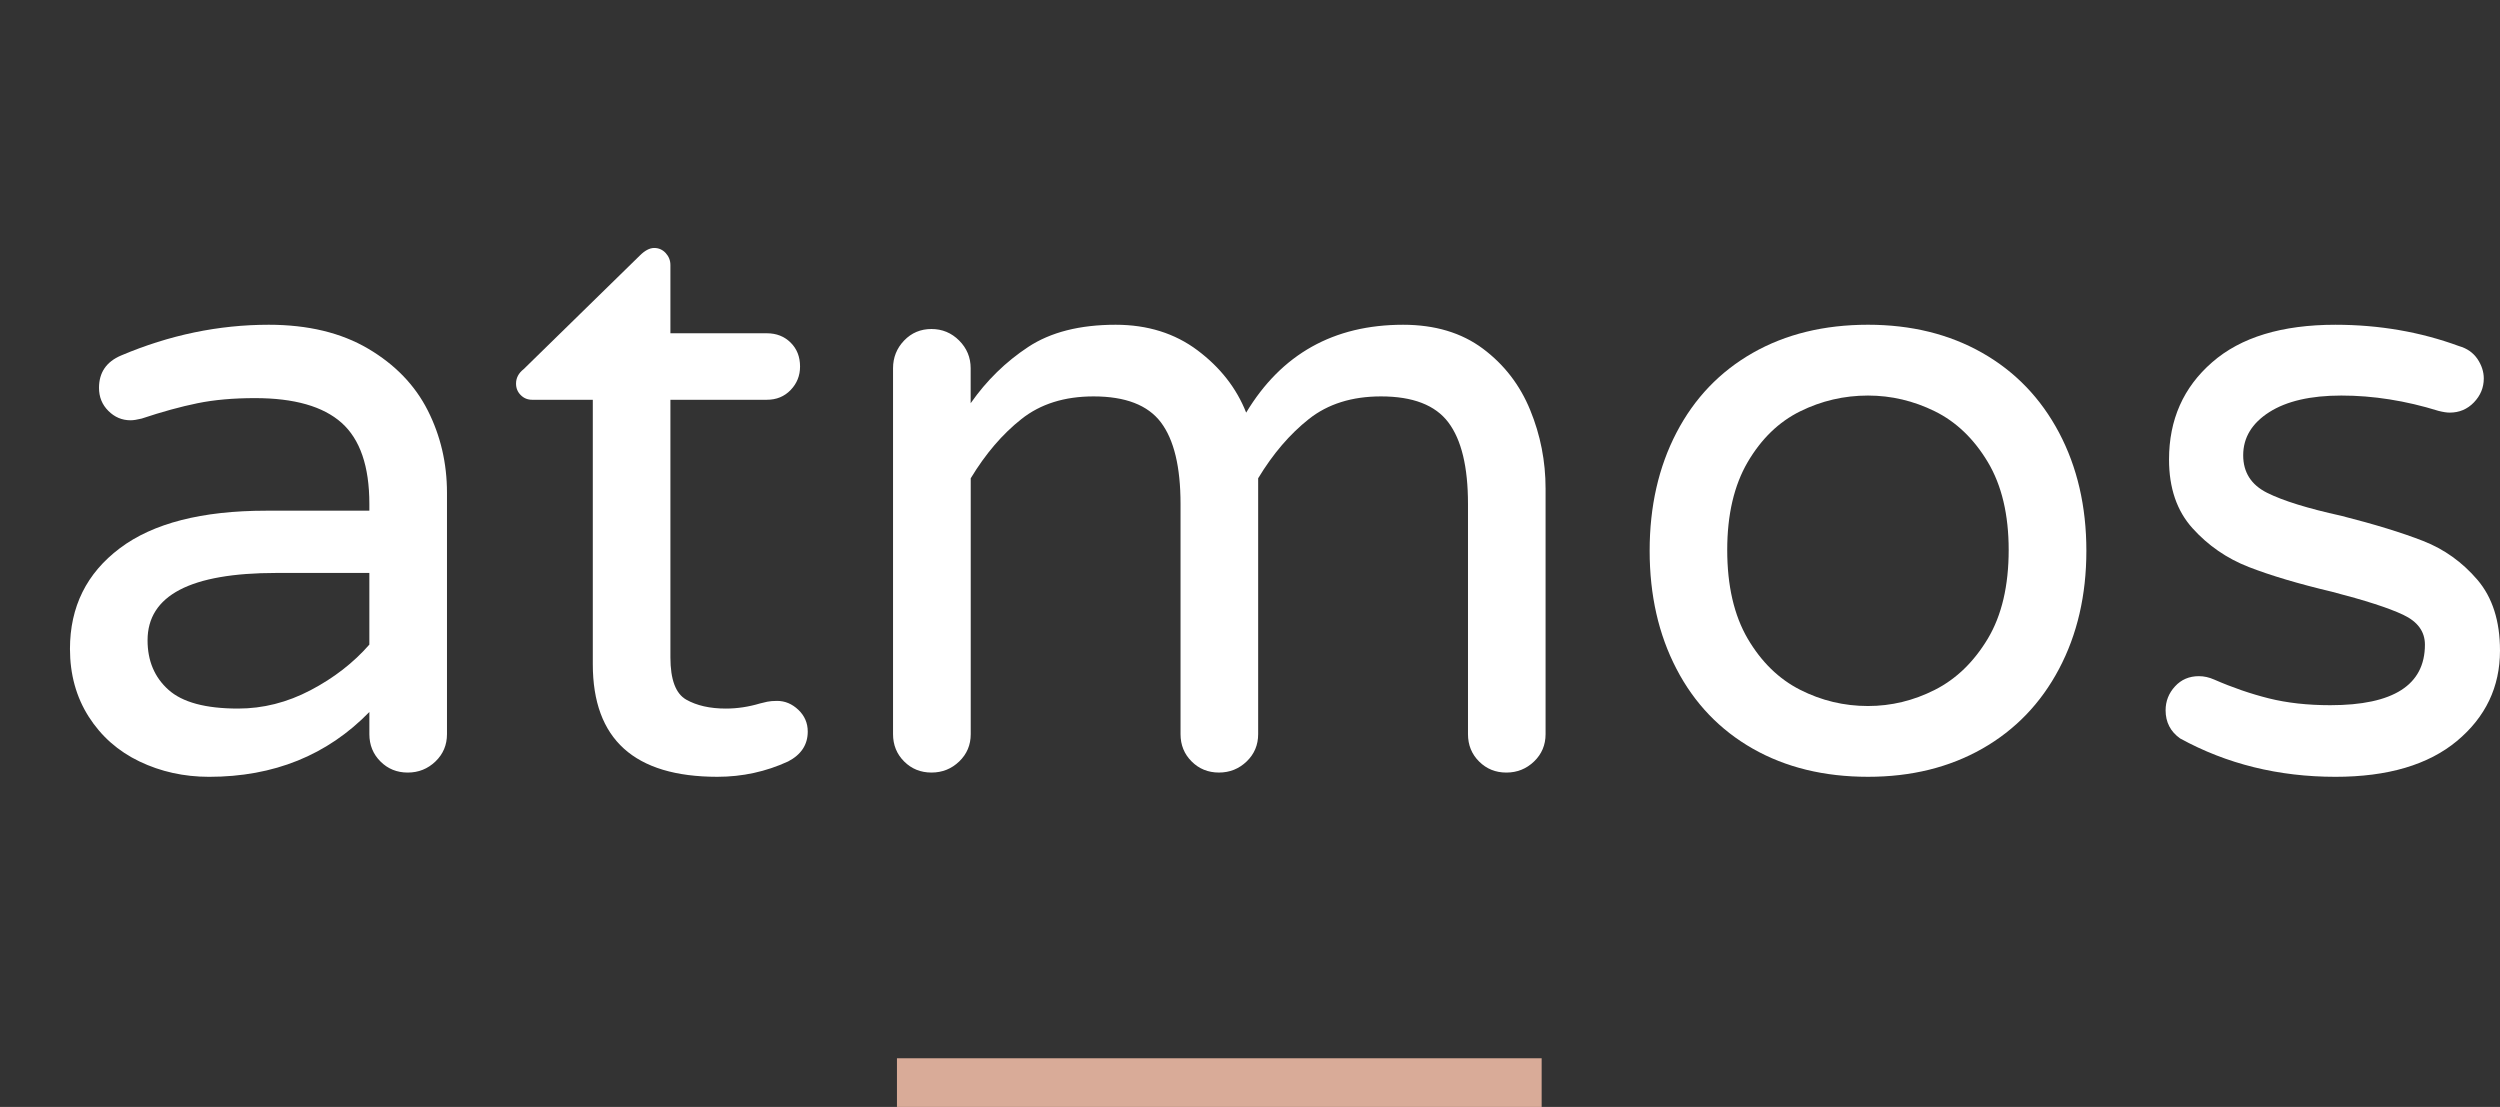
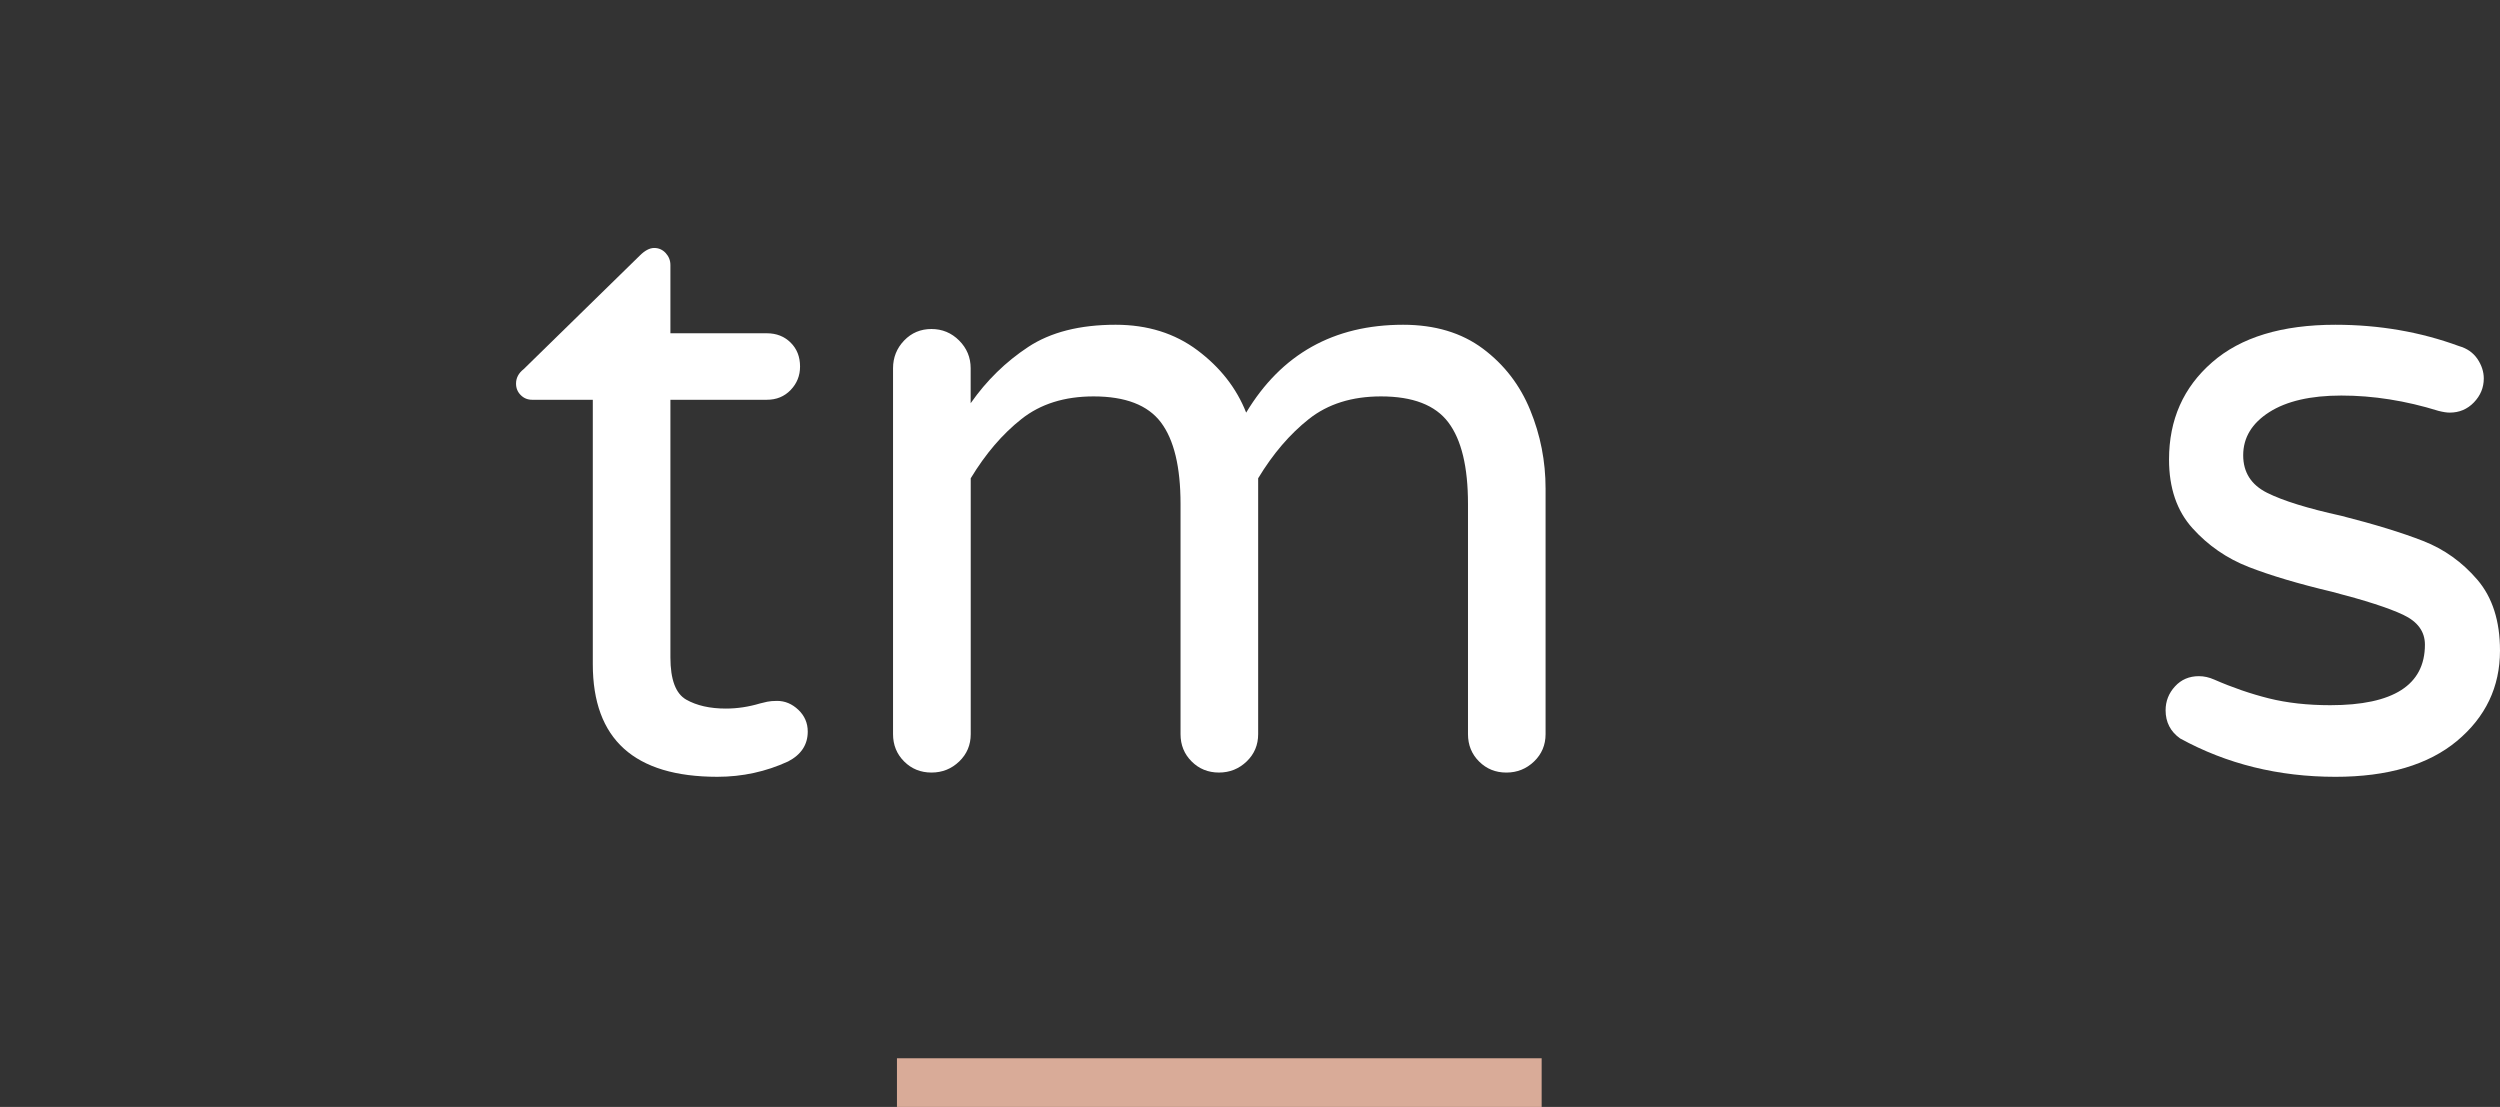
<svg xmlns="http://www.w3.org/2000/svg" version="1.1" id="Ebene_1" x="0px" y="0px" width="205.523px" height="91px" viewBox="0 0 205.523 91" enable-background="new 0 0 205.523 91" xml:space="preserve">
  <rect x="0" y="0" width="205.523" height="91" fill="#333333" stroke="none" />
  <g>
-     <path fill="#FFFFFF" d="M11.466,62.599c-1.753-0.841-3.144-2.068-4.173-3.681c-1.026-1.612-1.541-3.472-1.541-5.573   c0-3.461,1.367-6.218,4.102-8.277c2.736-2.056,6.743-3.084,12.025-3.084h8.486v-0.562c0-3.084-0.762-5.305-2.28-6.661   c-1.521-1.355-3.892-2.032-7.118-2.032c-1.776,0-3.354,0.138-4.732,0.42c-1.379,0.281-2.909,0.701-4.591,1.262   c-0.376,0.093-0.68,0.14-0.913,0.14c-0.701,0-1.309-0.257-1.822-0.771c-0.516-0.513-0.77-1.145-0.77-1.892   c0-1.264,0.604-2.15,1.82-2.665c3.974-1.684,8.019-2.525,12.131-2.525c3.227,0,5.949,0.656,8.17,1.963   c2.221,1.309,3.856,3.005,4.908,5.084c1.052,2.081,1.578,4.337,1.578,6.767v19.844c0,0.888-0.315,1.637-0.947,2.244   c-0.631,0.606-1.391,0.912-2.279,0.912c-0.89,0-1.638-0.305-2.243-0.912c-0.607-0.606-0.911-1.355-0.911-2.244v-1.824   c-3.461,3.554-7.855,5.33-13.184,5.33C15.124,63.86,13.219,63.44,11.466,62.599z M25.526,56.744   c1.916-1.005,3.529-2.254,4.838-3.751v-5.891h-7.645c-7.06,0-10.588,1.848-10.588,5.539c0,1.685,0.572,3.041,1.718,4.067   c1.146,1.028,3.051,1.543,5.716,1.543C21.621,58.252,23.609,57.75,25.526,56.744z" />
    <path fill="#FFFFFF" d="M48.734,54.606v-21.74h-4.979c-0.374,0-0.688-0.126-0.944-0.384c-0.26-0.257-0.388-0.573-0.388-0.946   c0-0.467,0.211-0.865,0.632-1.193l9.535-9.326c0.42-0.421,0.817-0.631,1.192-0.631c0.374,0,0.689,0.14,0.947,0.42   c0.257,0.282,0.385,0.609,0.385,0.982v5.61h7.924c0.794,0,1.447,0.257,1.963,0.77c0.517,0.514,0.771,1.169,0.771,1.964   c0,0.748-0.256,1.392-0.771,1.928c-0.516,0.538-1.169,0.805-1.963,0.805h-7.924v21.178c0,1.822,0.433,2.979,1.298,3.472   c0.865,0.49,1.95,0.736,3.261,0.736c0.935,0,1.87-0.141,2.806-0.421c0.185-0.046,0.384-0.093,0.594-0.142   c0.211-0.043,0.479-0.068,0.809-0.068c0.653,0,1.237,0.246,1.751,0.734c0.516,0.492,0.771,1.088,0.771,1.789   c0,1.076-0.538,1.894-1.612,2.455c-1.824,0.84-3.763,1.262-5.818,1.262C52.148,63.86,48.734,60.774,48.734,54.606z" />
    <path fill="#FFFFFF" d="M74.328,62.599c-0.606-0.605-0.912-1.354-0.912-2.244V30.274c0-0.888,0.306-1.648,0.912-2.28   c0.607-0.631,1.355-0.946,2.245-0.946c0.887,0,1.646,0.315,2.278,0.946c0.63,0.631,0.946,1.392,0.946,2.28v2.875   c1.308-1.87,2.887-3.411,4.733-4.627c1.846-1.216,4.242-1.824,7.188-1.824c2.619,0,4.861,0.702,6.73,2.103   c1.87,1.403,3.203,3.109,3.998,5.12c2.898-4.814,7.198-7.223,12.902-7.223c2.617,0,4.804,0.656,6.557,1.963   c1.753,1.309,3.05,2.994,3.891,5.05c0.844,2.057,1.264,4.206,1.264,6.45v20.195c0,0.888-0.315,1.637-0.946,2.244   c-0.63,0.606-1.392,0.912-2.277,0.912c-0.89,0-1.638-0.305-2.245-0.912c-0.607-0.606-0.91-1.355-0.91-2.244V41.422   c0-3.038-0.538-5.27-1.614-6.696c-1.074-1.426-2.922-2.138-5.538-2.138c-2.385,0-4.36,0.62-5.927,1.859   c-1.565,1.237-2.957,2.862-4.171,4.872v21.036c0,0.889-0.315,1.638-0.946,2.244c-0.631,0.607-1.393,0.912-2.278,0.912   c-0.888,0-1.638-0.304-2.244-0.912c-0.608-0.605-0.913-1.354-0.913-2.244V41.422c0-3.038-0.538-5.27-1.611-6.696   c-1.076-1.426-2.921-2.138-5.54-2.138c-2.384,0-4.359,0.62-5.925,1.859c-1.566,1.237-2.957,2.862-4.172,4.872v21.036   c0,0.889-0.316,1.638-0.946,2.244c-0.631,0.607-1.392,0.912-2.278,0.912C75.684,63.511,74.936,63.207,74.328,62.599z" />
-     <path fill="#FFFFFF" d="M144.094,61.547c-2.707-1.542-4.803-3.728-6.272-6.557c-1.473-2.826-2.206-6.065-2.206-9.712   c0-3.645,0.733-6.881,2.206-9.711c1.471-2.827,3.565-5.014,6.272-6.557c2.712-1.542,5.866-2.313,9.473-2.313   c3.55,0,6.681,0.771,9.396,2.313c2.709,1.543,4.813,3.729,6.31,6.557c1.496,2.83,2.246,6.066,2.246,9.711   c0,3.647-0.75,6.886-2.246,9.712c-1.496,2.829-3.601,5.015-6.31,6.557c-2.715,1.543-5.846,2.313-9.396,2.313   C149.961,63.86,146.806,63.09,144.094,61.547z M159.067,56.709c1.752-0.888,3.2-2.291,4.351-4.206   c1.144-1.917,1.714-4.35,1.714-7.293c0-2.898-0.57-5.306-1.714-7.223c-1.149-1.917-2.599-3.307-4.351-4.172   c-1.754-0.864-3.588-1.297-5.5-1.297c-1.968,0-3.826,0.434-5.576,1.297c-1.756,0.866-3.189,2.256-4.315,4.172   c-1.119,1.917-1.682,4.324-1.682,7.223c0,2.943,0.563,5.376,1.682,7.293c1.126,1.916,2.561,3.318,4.315,4.206   c1.75,0.888,3.608,1.332,5.576,1.332C155.479,58.041,157.313,57.599,159.067,56.709z" />
    <path fill="#FFFFFF" d="M179.224,60.706c-0.79-0.563-1.192-1.333-1.192-2.314c0-0.746,0.258-1.402,0.772-1.963   c0.514-0.562,1.17-0.842,1.968-0.842c0.42,0,0.84,0.096,1.26,0.281c1.493,0.654,2.991,1.169,4.486,1.544   c1.496,0.374,3.181,0.562,5.054,0.562c5.188,0,7.779-1.66,7.779-4.979c0-1.075-0.598-1.894-1.789-2.454   c-1.188-0.563-3.142-1.191-5.854-1.893c-2.76-0.655-5.038-1.334-6.84-2.035c-1.799-0.701-3.342-1.764-4.626-3.19   c-1.287-1.426-1.928-3.306-1.928-5.645c0-3.272,1.18-5.936,3.543-7.993c2.354-2.059,5.735-3.086,10.134-3.086   c3.598,0,6.984,0.585,10.162,1.753c0.658,0.188,1.16,0.539,1.513,1.052c0.346,0.516,0.524,1.051,0.524,1.612   c0,0.749-0.271,1.402-0.809,1.963c-0.539,0.562-1.205,0.842-1.994,0.842c-0.236,0-0.539-0.046-0.914-0.141   c-2.711-0.841-5.377-1.262-7.993-1.262c-2.526,0-4.502,0.456-5.932,1.368c-1.421,0.91-2.137,2.092-2.137,3.54   c0,1.404,0.656,2.431,1.963,3.086c1.311,0.656,3.346,1.286,6.104,1.893c2.758,0.702,5.002,1.392,6.729,2.068   c1.734,0.678,3.215,1.741,4.457,3.19c1.237,1.45,1.858,3.39,1.858,5.819c0,2.994-1.184,5.471-3.54,7.435   c-2.363,1.963-5.695,2.944-9.993,2.944C187.316,63.86,183.06,62.81,179.224,60.706z" />
  </g>
  <rect x="73.738" y="87" fill="#D9AB98" width="53" height="4" />
</svg>